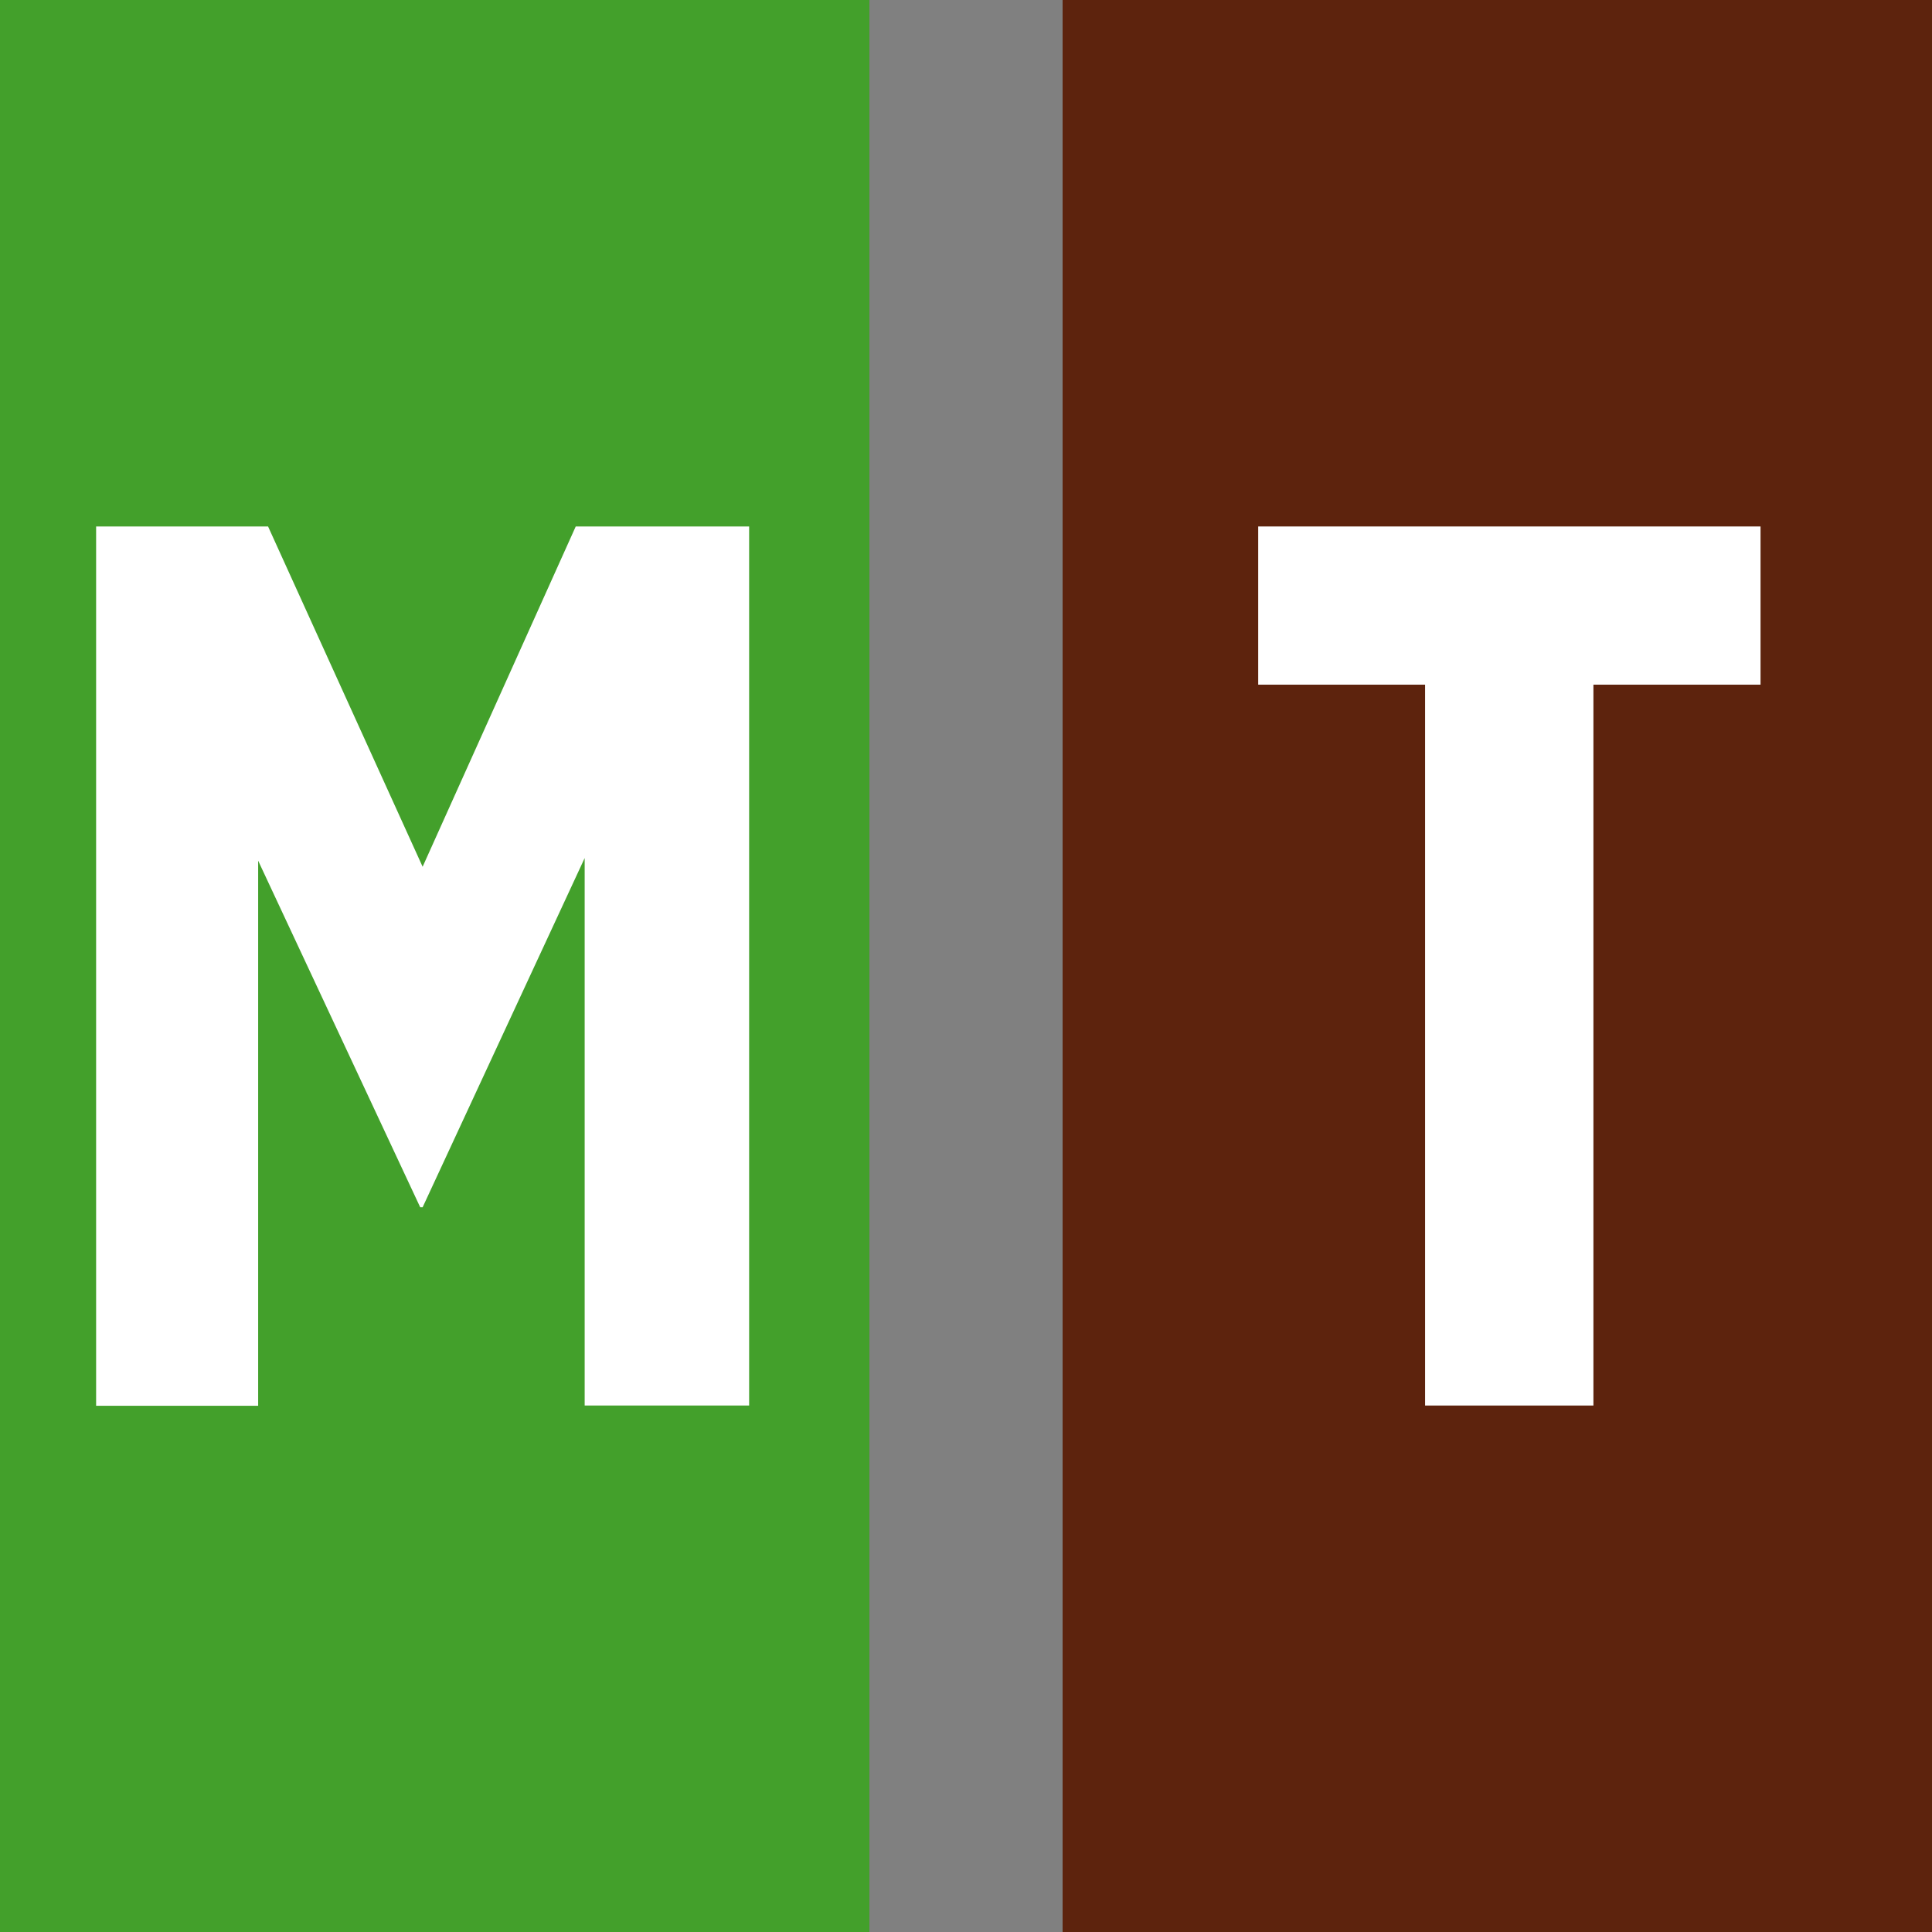
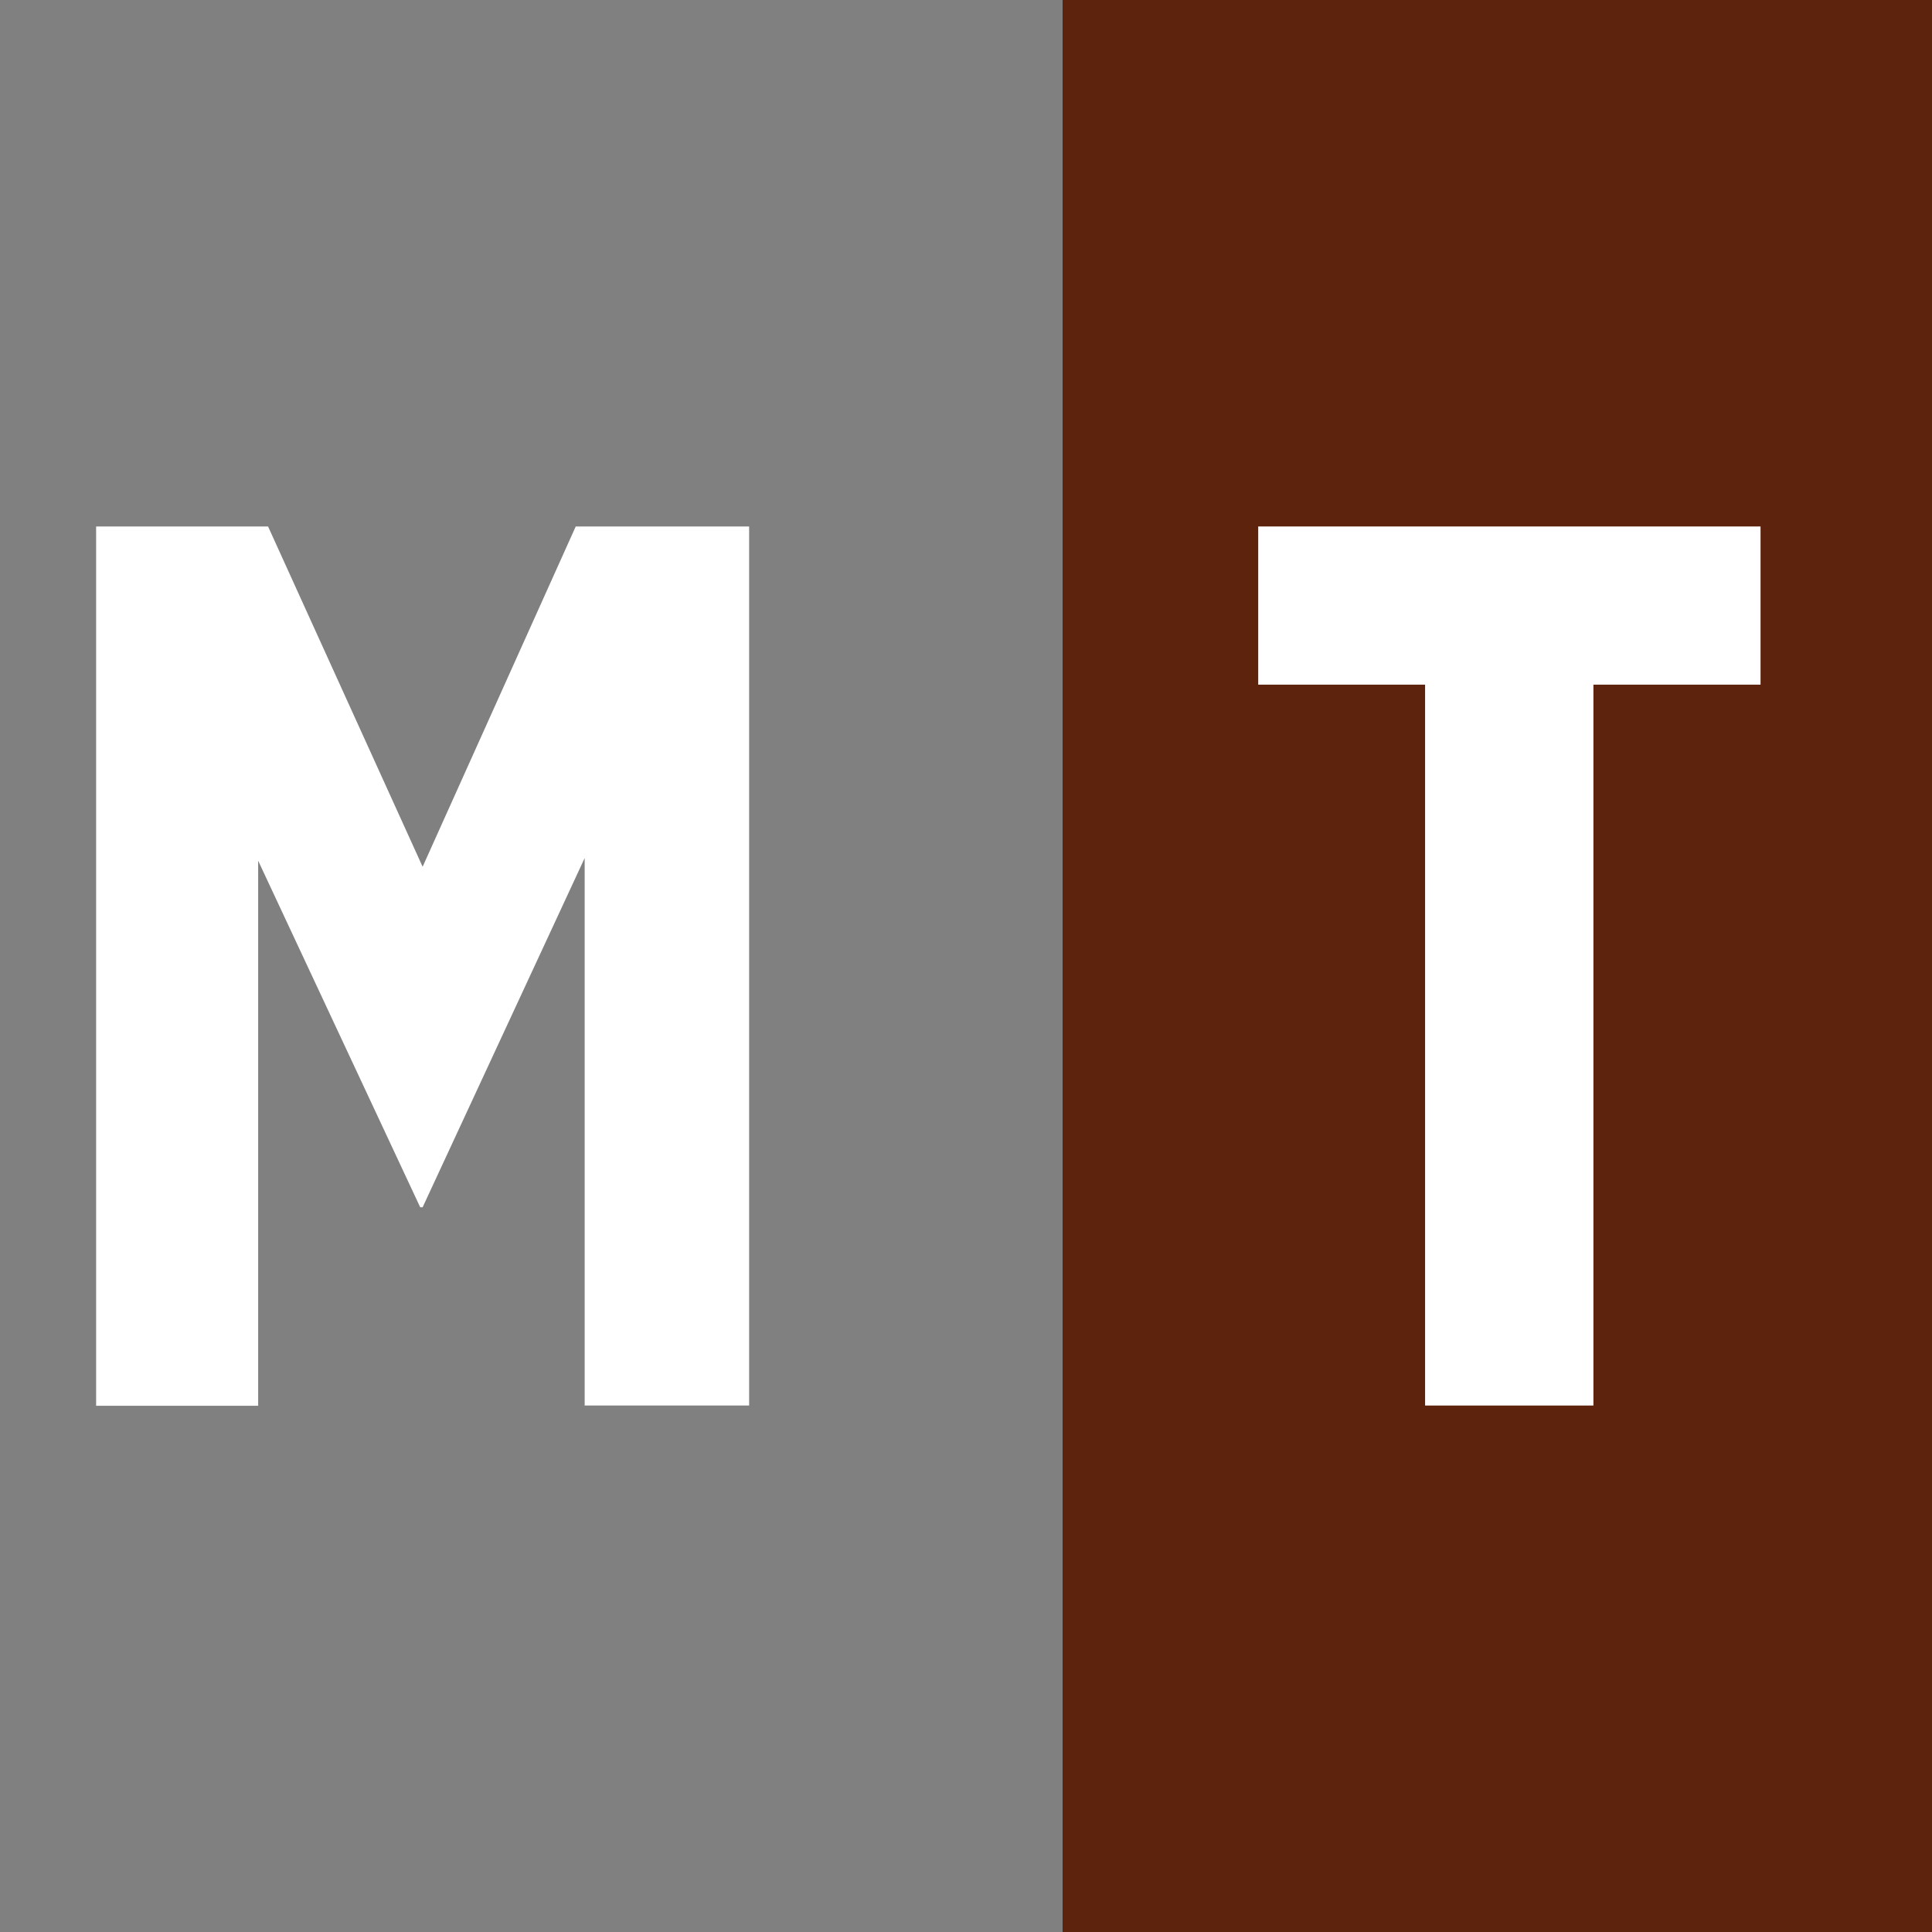
<svg xmlns="http://www.w3.org/2000/svg" id="Line_Expand" data-name="Line Expand" viewBox="0 0 80 80">
  <rect x="0" y="0" width="80" height="80" fill="#808080" stroke="none" />
  <defs>
    <style>
      .cls-1 {
        fill: #43a02b;
      }

      .cls-2 {
        fill: #fff;
      }

      .cls-3 {
        fill: #5d230d;
      }
    </style>
  </defs>
  <rect class="cls-3" x="44" width="36" height="80" />
  <path class="cls-2" d="M59.02,28.35h-6.92v-6.55h20.8v6.55h-6.92v29.85h-6.97v-29.85Z" />
-   <rect class="cls-1" width="36" height="80" />
  <path class="cls-2" d="M3.98,21.8h7.12l6.4,14.09,6.34-14.09h7.18v36.4h-6.81v-22.67l-6.71,14.46h-.1l-6.71-14.35v22.57H3.98V21.8Z" />
</svg>